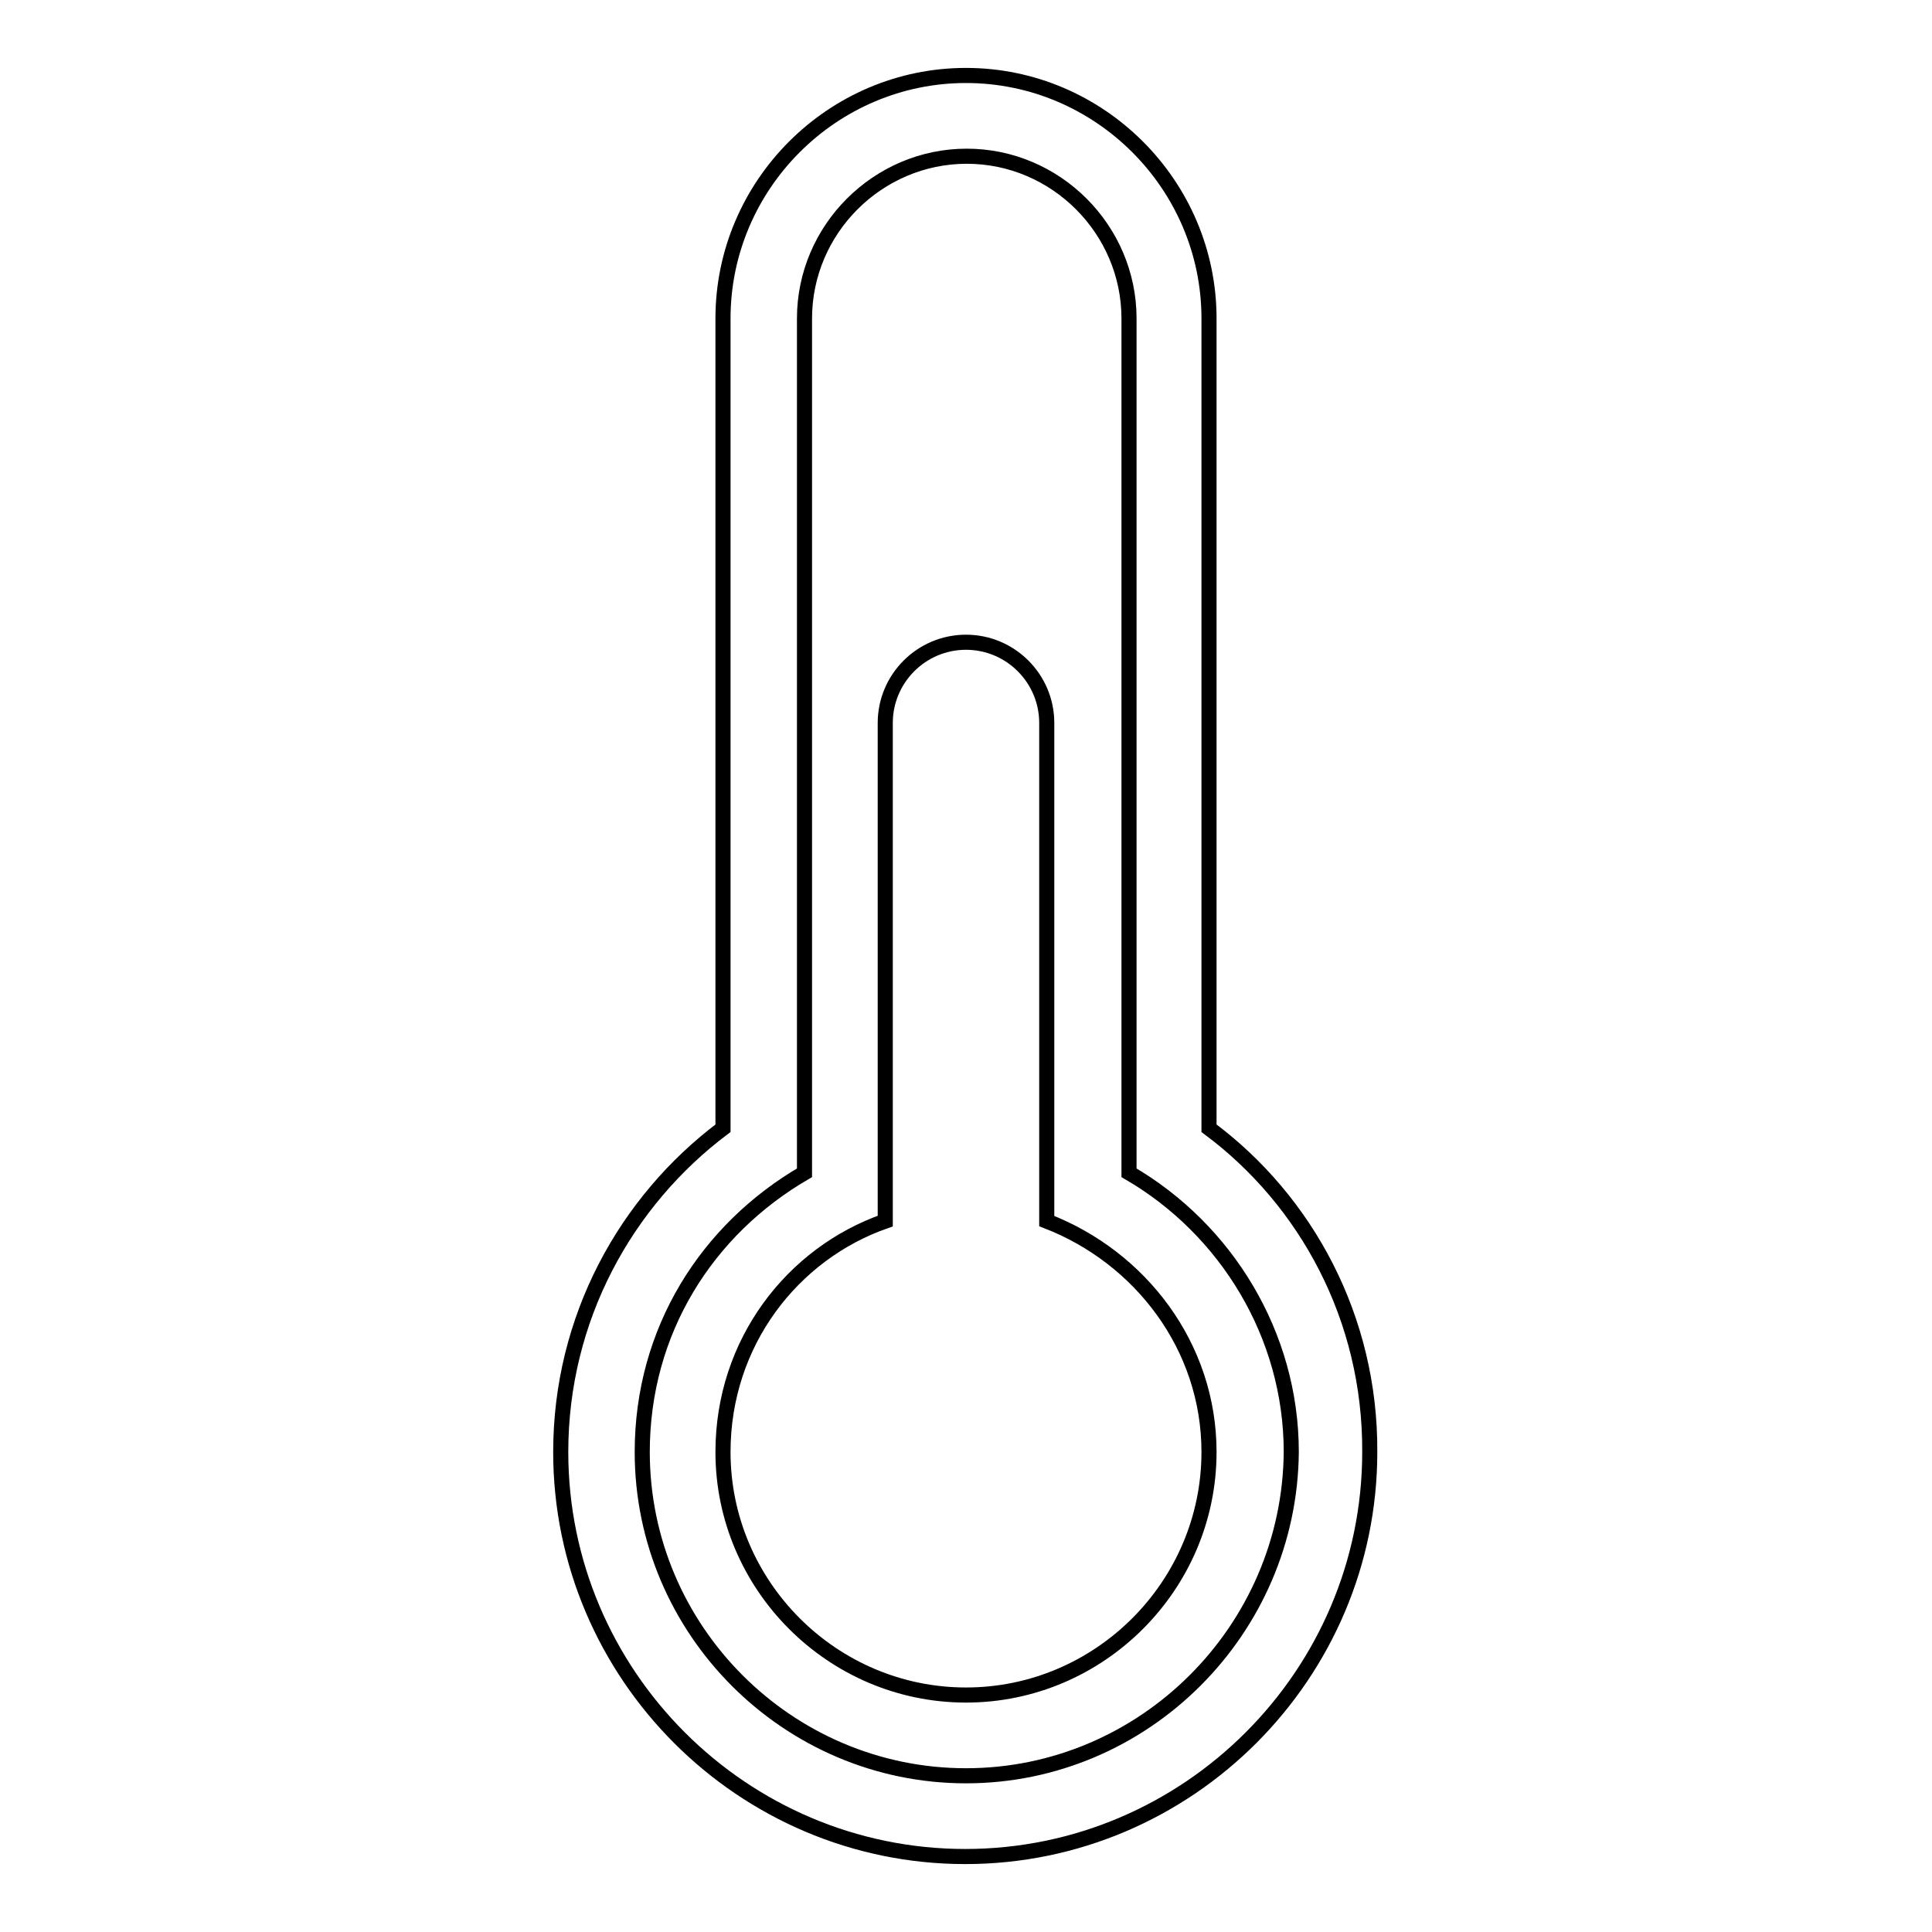
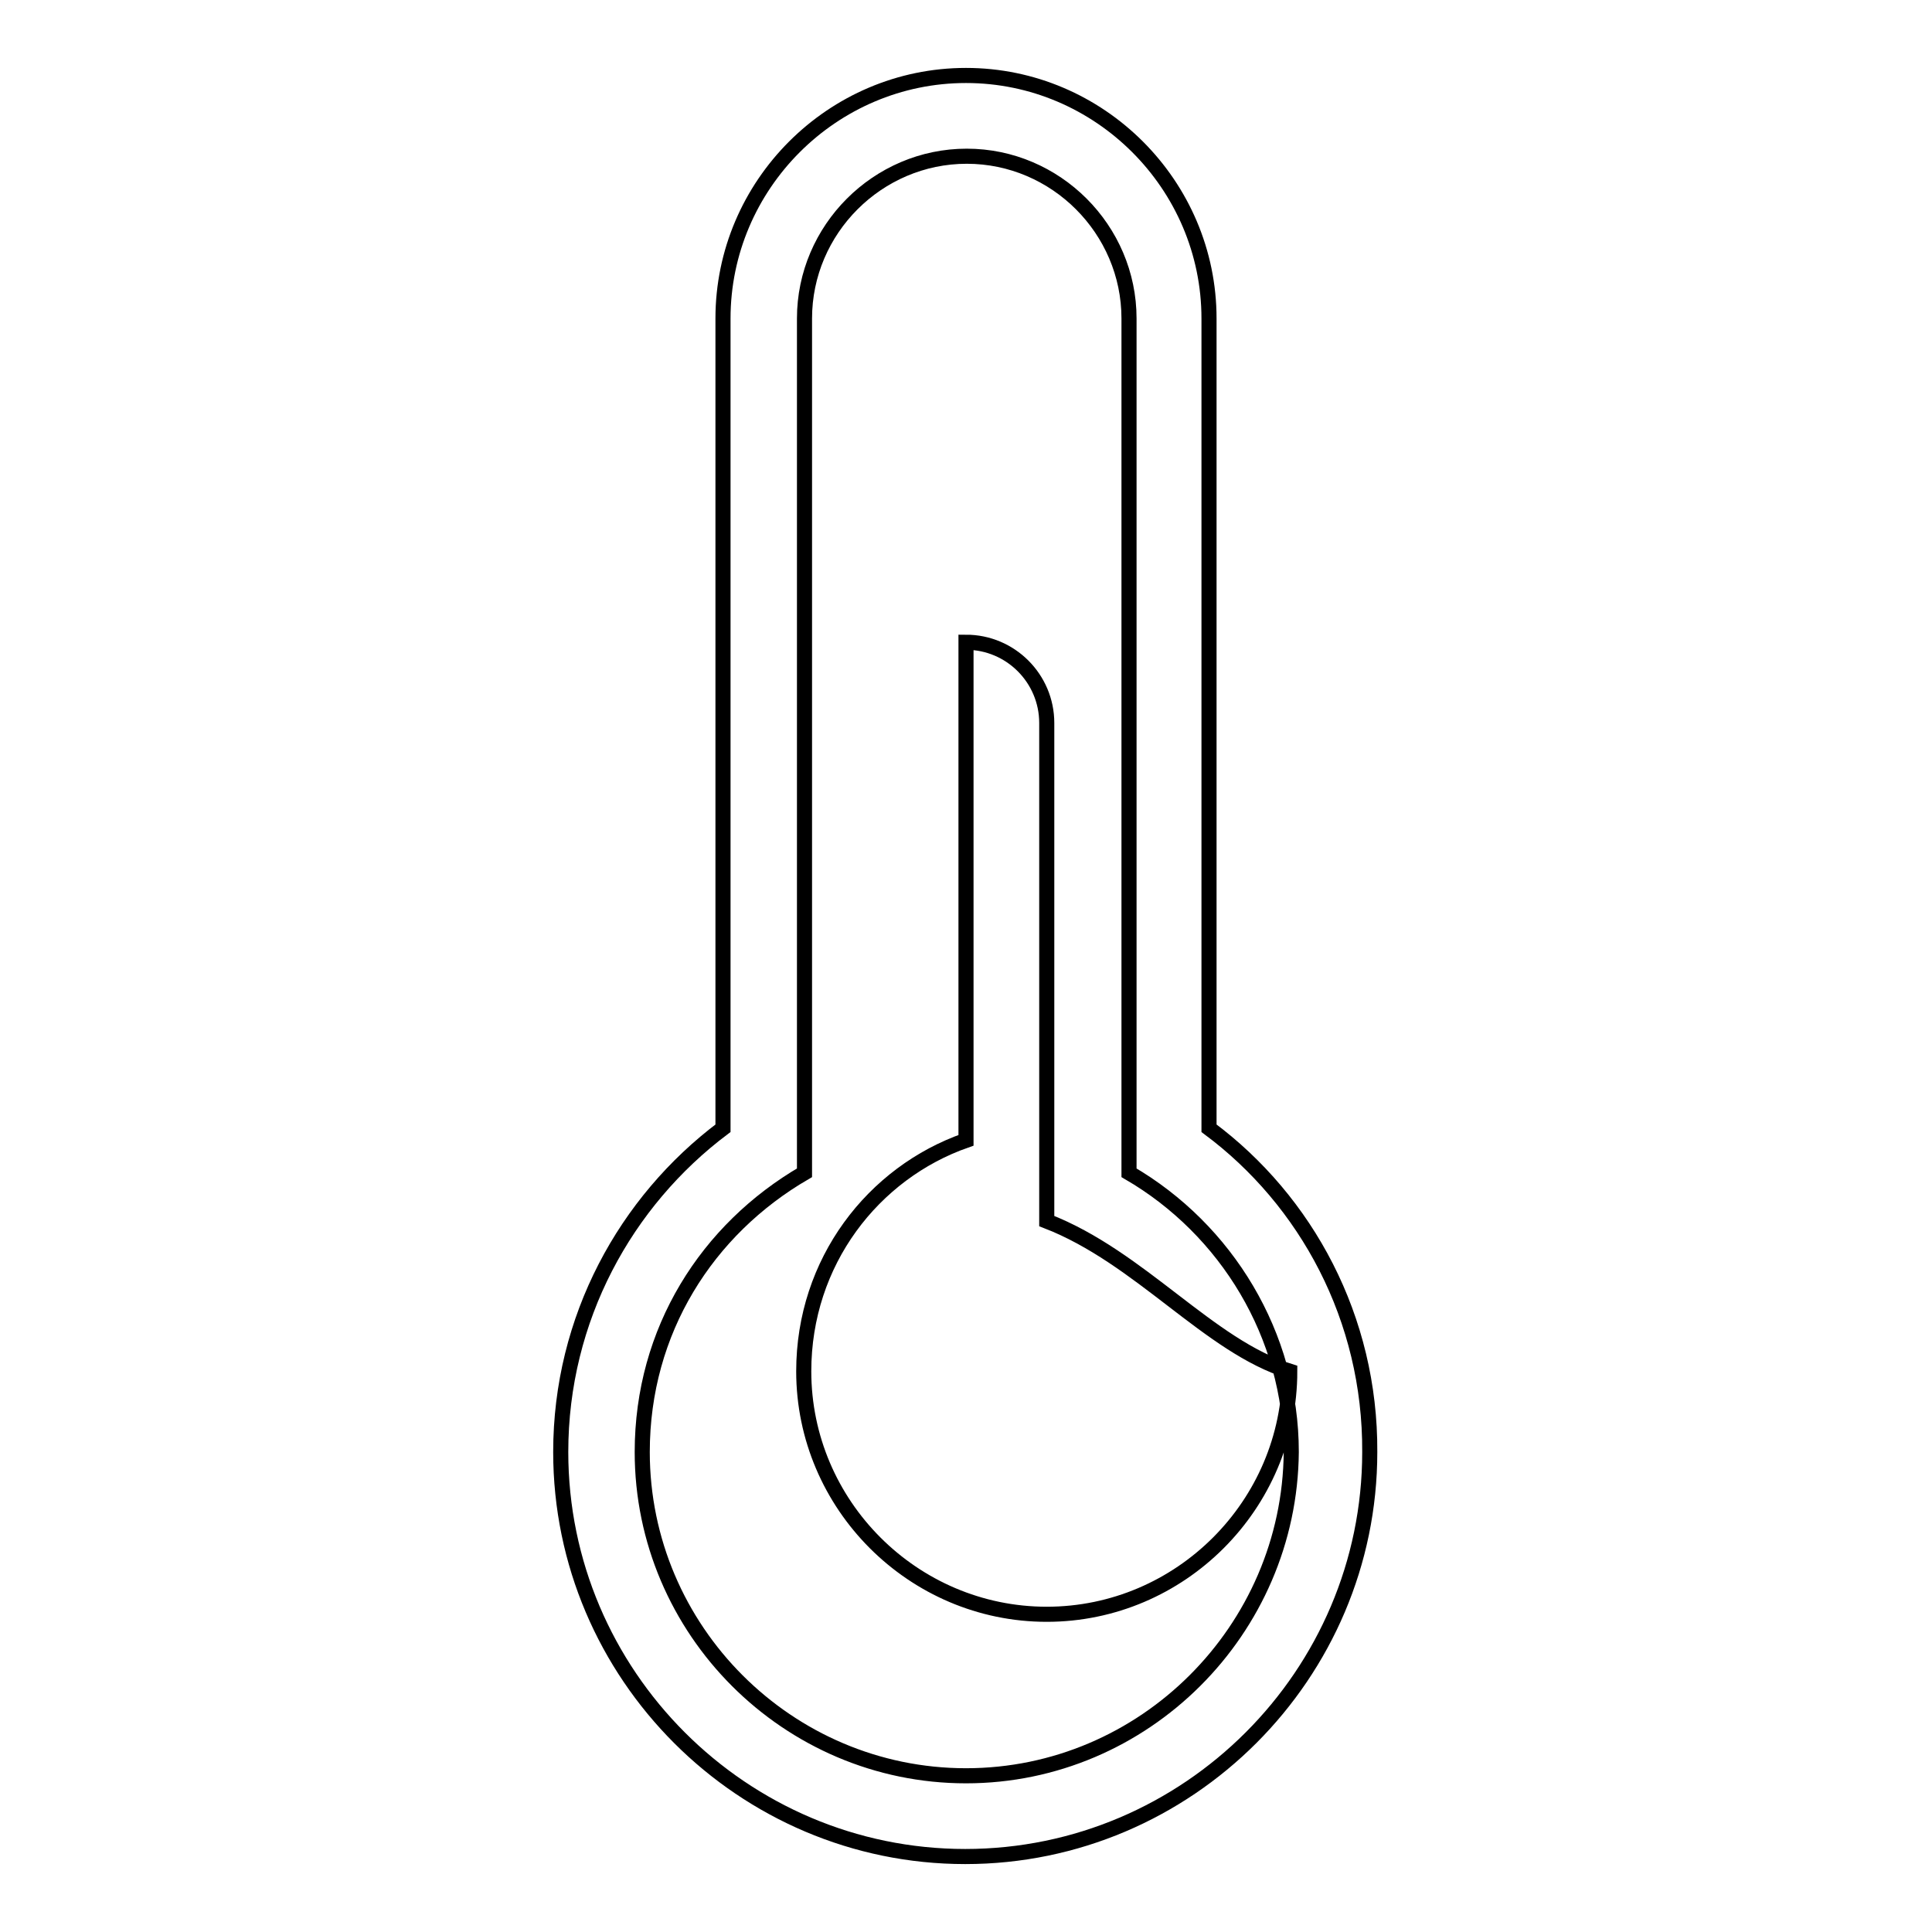
<svg xmlns="http://www.w3.org/2000/svg" version="1.1" x="0px" y="0px" viewBox="0 0 256 256" enable-background="new 0 0 256 256" xml:space="preserve">
  <g>
-     <path stroke-width="2" fill-opacity="0" stroke="#000000" d="M138.7,161.8v-66c0-5.9-4.8-10.7-10.7-10.7s-10.7,4.8-10.7,10.7v66c-12.3,4.3-21.5,16.1-21.5,30.6 c0,17.7,14.5,32.2,32.2,32.2s32.2-14.5,32.2-32.2C160.2,178.4,151.1,166.6,138.7,161.8z M160.2,149.5V42.2 c0-17.7-14.5-32.2-32.2-32.2S95.8,24.5,95.8,42.2v107.3c-12.9,9.7-21.5,25.2-21.5,42.9c0,29.5,24.1,53.6,53.6,53.6 s53.6-24.1,53.6-53.6C181.6,174.7,173.1,159.1,160.2,149.5z M128,235.3c-23.6,0-42.9-19.3-42.9-42.9c0-16.1,8.6-29.5,21.5-37V42.2 c0-11.8,9.7-21.5,21.5-21.5s21.5,9.7,21.5,21.5v113.2c12.9,7.5,21.5,21.5,21.5,37C170.9,216,151.6,235.3,128,235.3z" />
+     <path stroke-width="2" fill-opacity="0" stroke="#000000" d="M138.7,161.8v-66c0-5.9-4.8-10.7-10.7-10.7v66c-12.3,4.3-21.5,16.1-21.5,30.6 c0,17.7,14.5,32.2,32.2,32.2s32.2-14.5,32.2-32.2C160.2,178.4,151.1,166.6,138.7,161.8z M160.2,149.5V42.2 c0-17.7-14.5-32.2-32.2-32.2S95.8,24.5,95.8,42.2v107.3c-12.9,9.7-21.5,25.2-21.5,42.9c0,29.5,24.1,53.6,53.6,53.6 s53.6-24.1,53.6-53.6C181.6,174.7,173.1,159.1,160.2,149.5z M128,235.3c-23.6,0-42.9-19.3-42.9-42.9c0-16.1,8.6-29.5,21.5-37V42.2 c0-11.8,9.7-21.5,21.5-21.5s21.5,9.7,21.5,21.5v113.2c12.9,7.5,21.5,21.5,21.5,37C170.9,216,151.6,235.3,128,235.3z" />
  </g>
</svg>